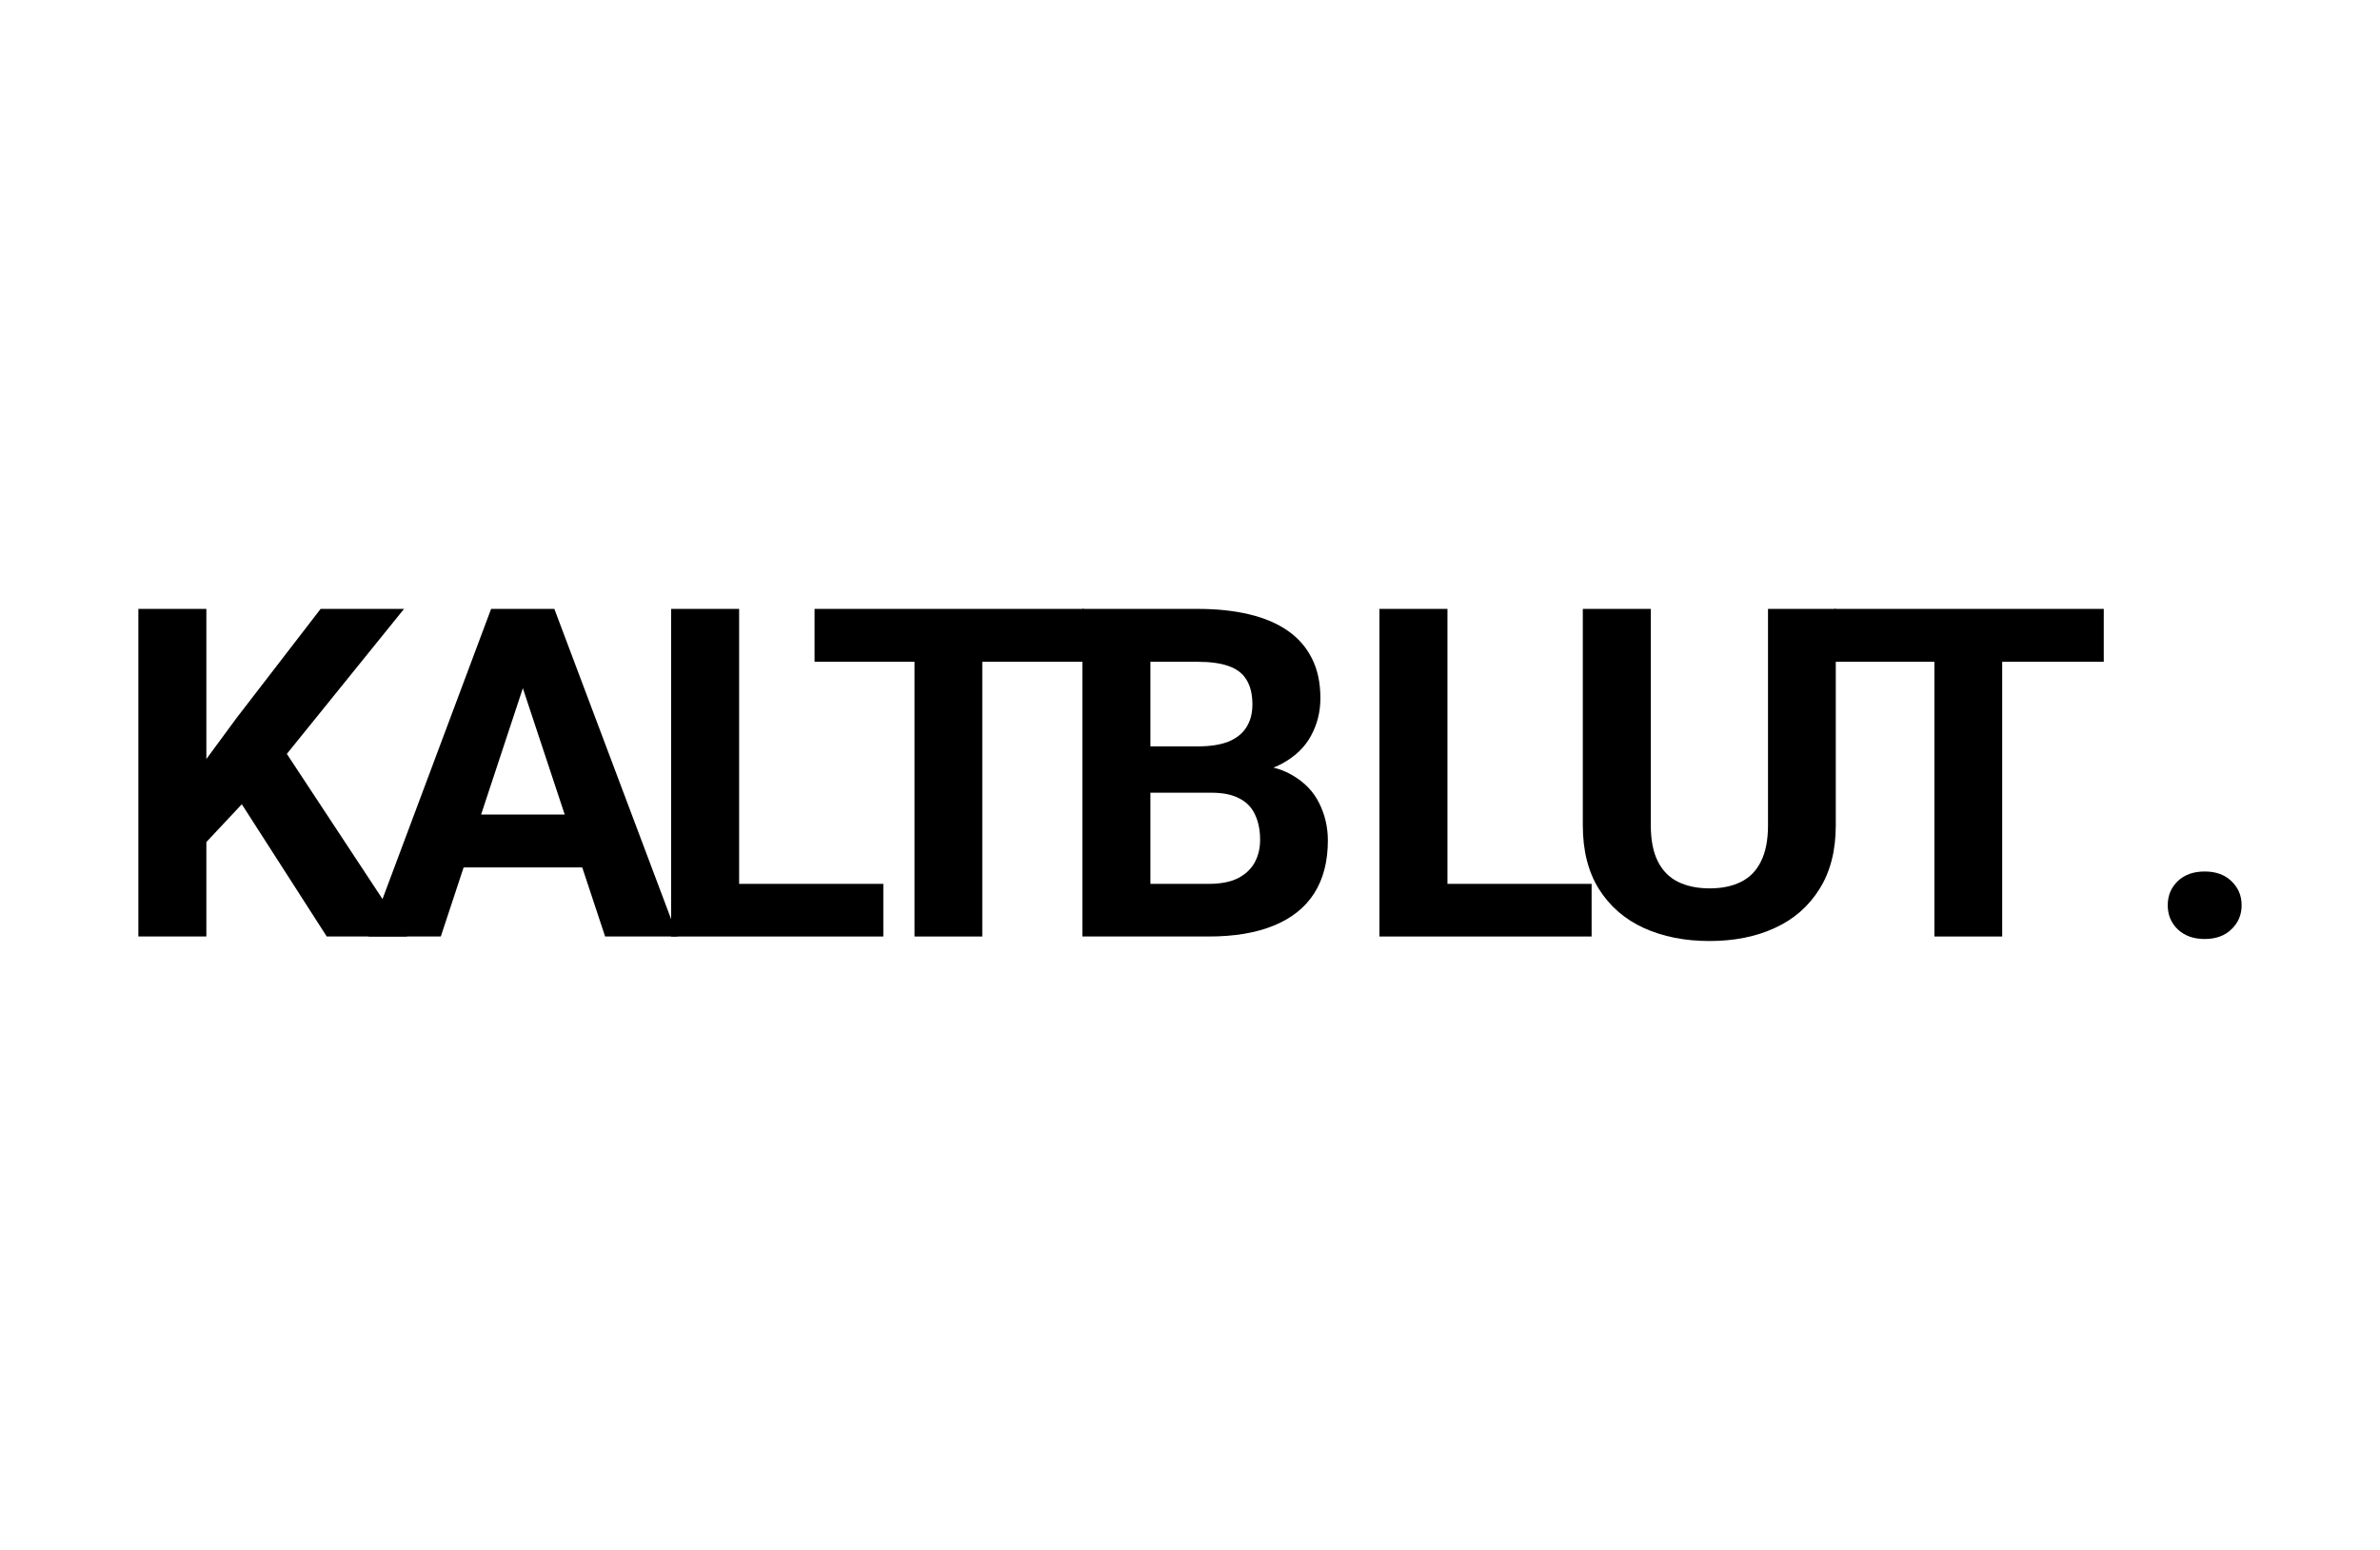
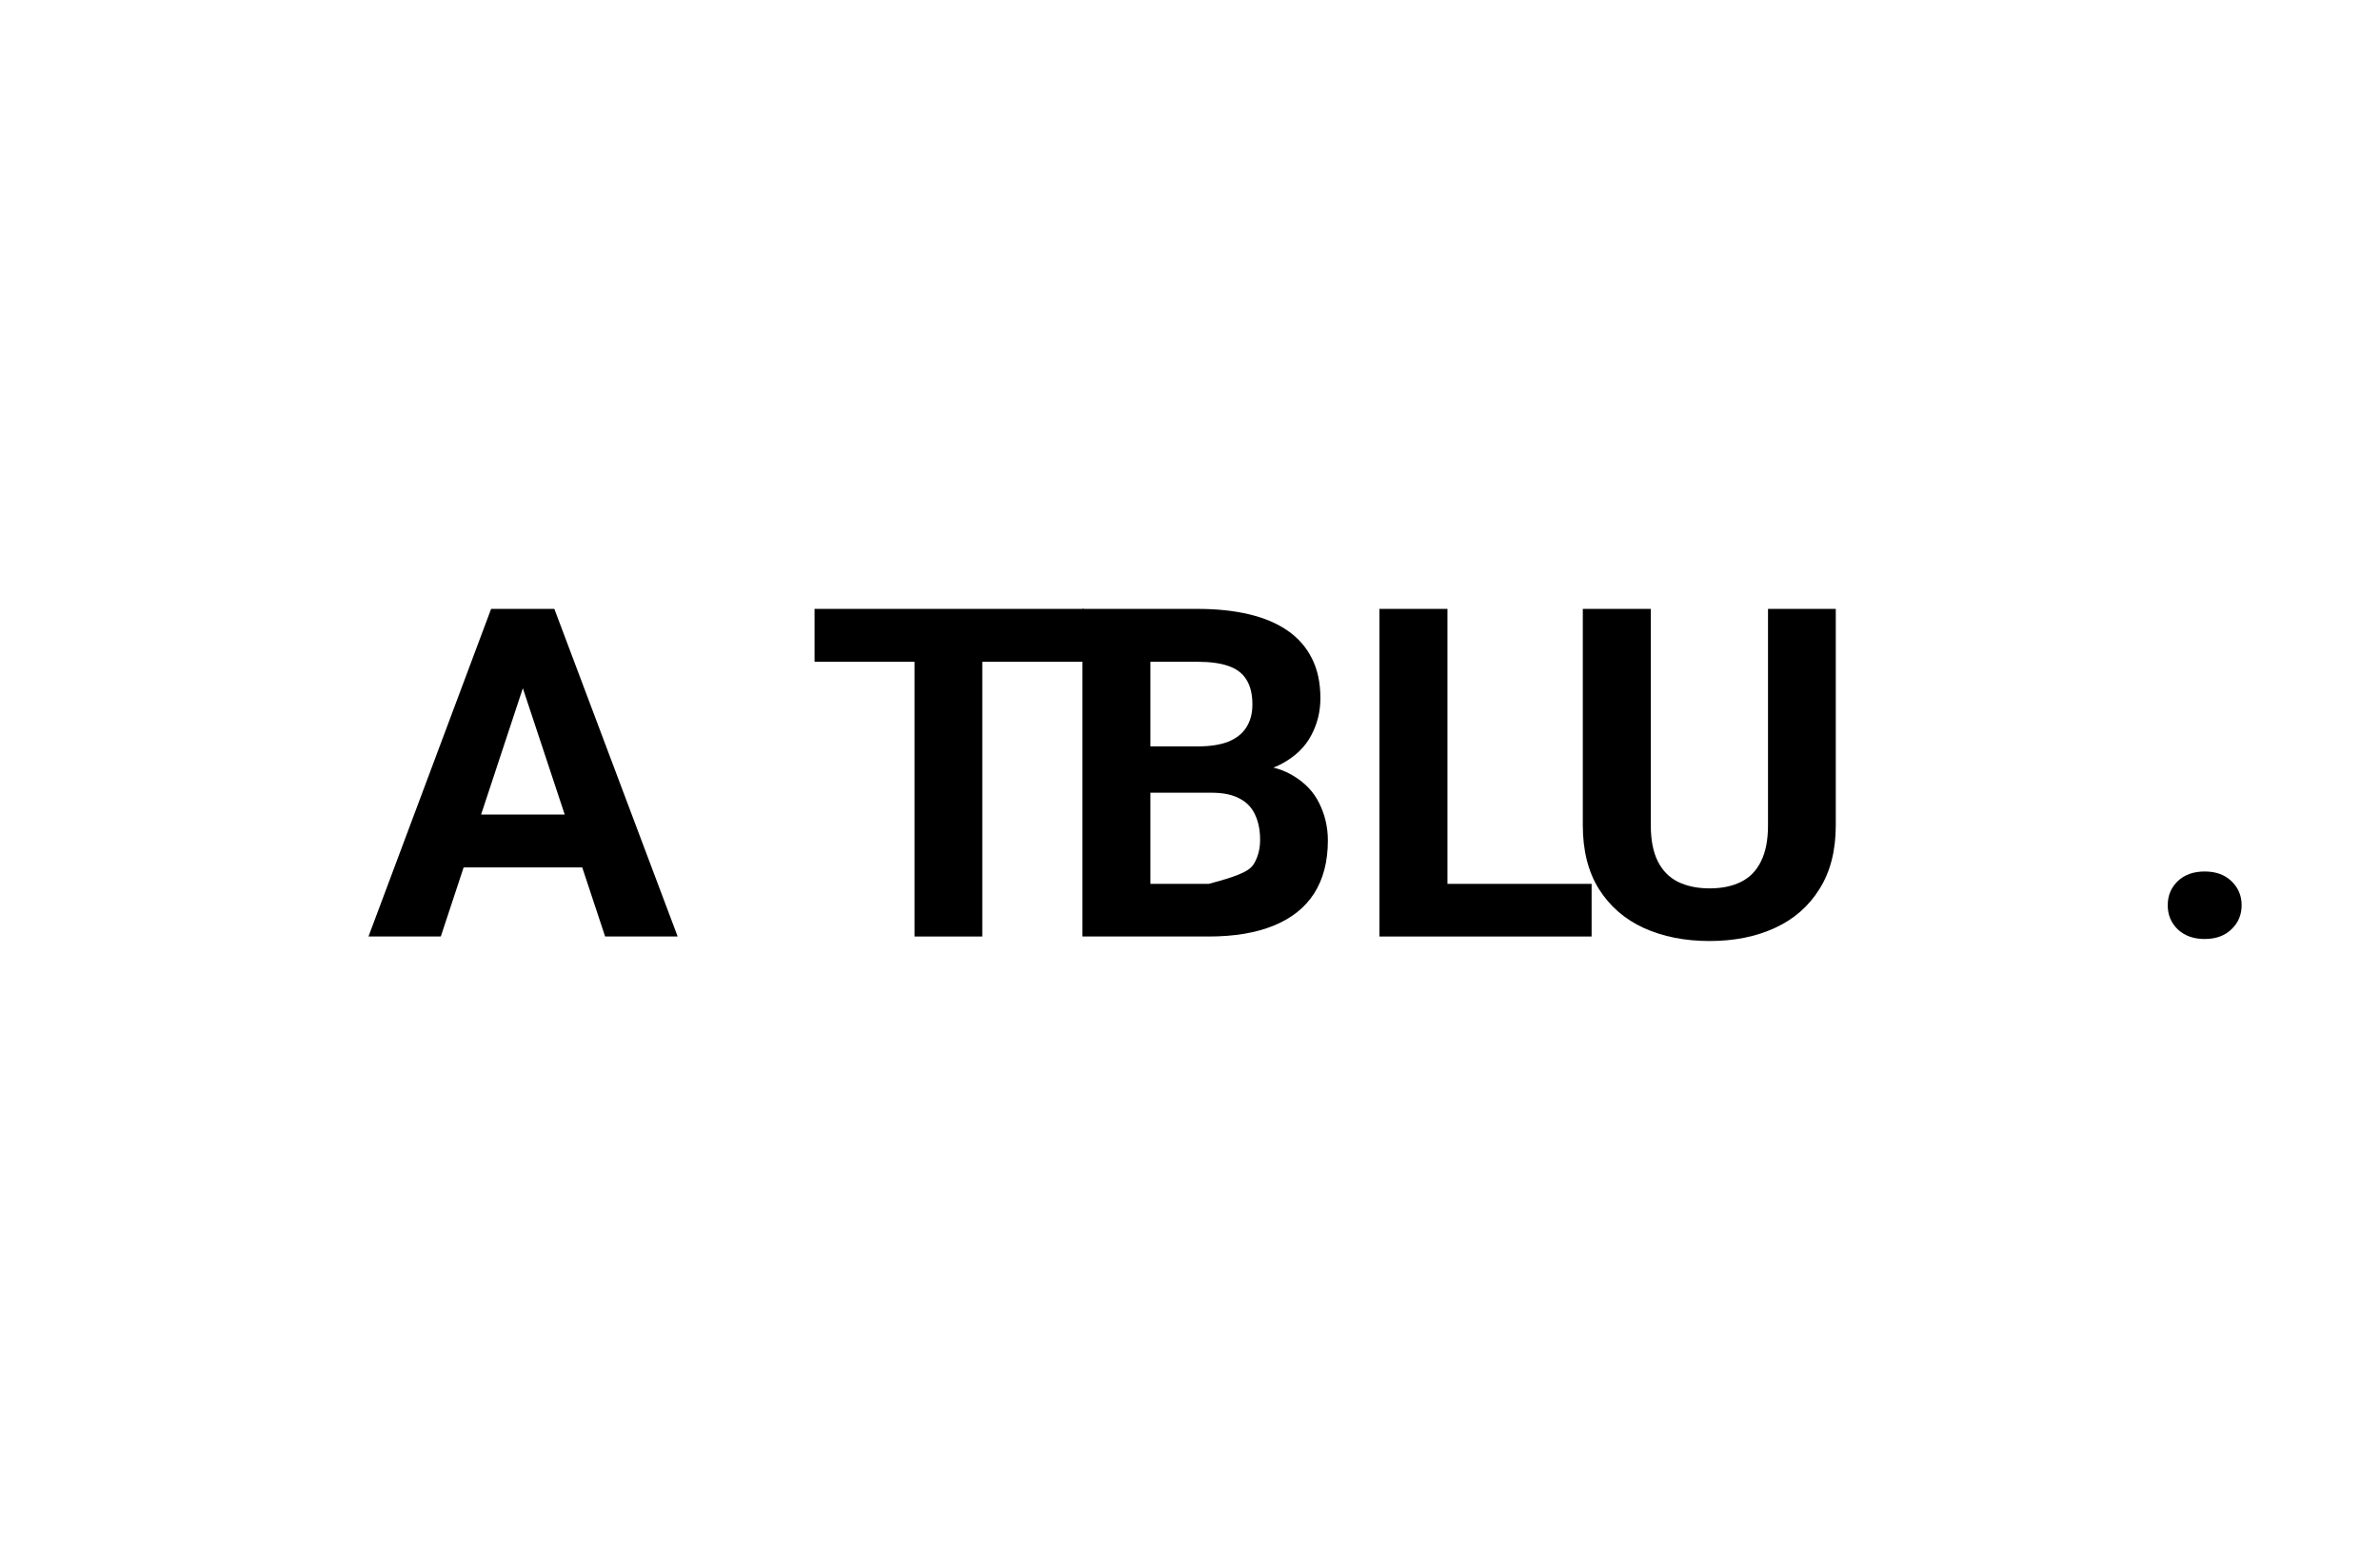
<svg xmlns="http://www.w3.org/2000/svg" width="86" height="56" viewBox="0 0 86 56" fill="none">
-   <path d="M7.457 22V33.837H5V22H7.457ZM14.6 22L9.874 27.846L7.146 30.756L6.704 28.447L8.547 25.943L11.585 22H14.6ZM11.807 33.837L8.293 28.366L10.111 26.854L14.714 33.837H11.807Z" fill="black" />
  <path d="M19.171 24.024L15.928 33.837H13.315L17.746 22H19.409L19.171 24.024ZM21.866 33.837L18.614 24.024L18.352 22H20.031L24.487 33.837H21.866ZM21.719 29.431V31.341H15.42V29.431H21.719Z" fill="black" />
-   <path d="M31.918 31.935V33.837H25.914V31.935H31.918ZM26.708 22V33.837H24.251V22H26.708Z" fill="black" />
  <path d="M35.494 22V33.837H33.045V22H35.494ZM39.164 22V23.911H29.433V22H39.164Z" fill="black" />
-   <path d="M43.78 28.642H40.717L40.701 26.968H43.273C43.726 26.968 44.097 26.911 44.386 26.797C44.676 26.677 44.892 26.507 45.033 26.285C45.181 26.057 45.255 25.78 45.255 25.455C45.255 25.087 45.184 24.789 45.042 24.561C44.905 24.333 44.69 24.168 44.395 24.065C44.105 23.962 43.731 23.911 43.273 23.911H41.569V33.837H39.112V22H43.273C43.966 22 44.586 22.065 45.132 22.195C45.683 22.325 46.15 22.523 46.532 22.789C46.915 23.054 47.207 23.39 47.409 23.797C47.611 24.198 47.712 24.675 47.712 25.228C47.712 25.715 47.6 26.165 47.376 26.577C47.158 26.989 46.811 27.325 46.336 27.585C45.866 27.846 45.252 27.989 44.493 28.016L43.78 28.642ZM43.674 33.837H40.045L41.004 31.935H43.674C44.105 31.935 44.457 31.867 44.73 31.732C45.004 31.591 45.206 31.401 45.337 31.163C45.468 30.924 45.533 30.65 45.533 30.341C45.533 29.995 45.473 29.694 45.353 29.439C45.238 29.184 45.053 28.989 44.796 28.854C44.539 28.713 44.201 28.642 43.78 28.642H41.413L41.43 26.968H44.378L44.943 27.626C45.67 27.615 46.254 27.742 46.696 28.008C47.144 28.268 47.469 28.607 47.671 29.024C47.878 29.442 47.982 29.889 47.982 30.366C47.982 31.125 47.816 31.764 47.483 32.285C47.15 32.8 46.661 33.187 46.016 33.447C45.377 33.707 44.597 33.837 43.674 33.837Z" fill="black" />
+   <path d="M43.78 28.642H40.717L40.701 26.968H43.273C43.726 26.968 44.097 26.911 44.386 26.797C44.676 26.677 44.892 26.507 45.033 26.285C45.181 26.057 45.255 25.78 45.255 25.455C45.255 25.087 45.184 24.789 45.042 24.561C44.905 24.333 44.69 24.168 44.395 24.065C44.105 23.962 43.731 23.911 43.273 23.911H41.569V33.837H39.112V22H43.273C43.966 22 44.586 22.065 45.132 22.195C45.683 22.325 46.15 22.523 46.532 22.789C46.915 23.054 47.207 23.39 47.409 23.797C47.611 24.198 47.712 24.675 47.712 25.228C47.712 25.715 47.6 26.165 47.376 26.577C47.158 26.989 46.811 27.325 46.336 27.585C45.866 27.846 45.252 27.989 44.493 28.016L43.78 28.642ZM43.674 33.837H40.045L41.004 31.935H43.674C45.004 31.591 45.206 31.401 45.337 31.163C45.468 30.924 45.533 30.65 45.533 30.341C45.533 29.995 45.473 29.694 45.353 29.439C45.238 29.184 45.053 28.989 44.796 28.854C44.539 28.713 44.201 28.642 43.78 28.642H41.413L41.43 26.968H44.378L44.943 27.626C45.67 27.615 46.254 27.742 46.696 28.008C47.144 28.268 47.469 28.607 47.671 29.024C47.878 29.442 47.982 29.889 47.982 30.366C47.982 31.125 47.816 31.764 47.483 32.285C47.15 32.8 46.661 33.187 46.016 33.447C45.377 33.707 44.597 33.837 43.674 33.837Z" fill="black" />
  <path d="M57.512 31.935V33.837H51.508V31.935H57.512ZM52.303 22V33.837H49.845V22H52.303Z" fill="black" />
  <path d="M63.886 22H66.335V29.821C66.335 30.732 66.138 31.499 65.745 32.122C65.357 32.745 64.82 33.214 64.132 33.529C63.449 33.843 62.663 34 61.773 34C60.883 34 60.091 33.843 59.397 33.529C58.709 33.214 58.169 32.745 57.776 32.122C57.388 31.499 57.194 30.732 57.194 29.821V22H59.651V29.821C59.651 30.352 59.736 30.786 59.905 31.122C60.074 31.458 60.317 31.705 60.634 31.862C60.956 32.019 61.336 32.098 61.773 32.098C62.22 32.098 62.6 32.019 62.911 31.862C63.228 31.705 63.468 31.458 63.632 31.122C63.801 30.786 63.886 30.352 63.886 29.821V22Z" fill="black" />
-   <path d="M72.348 22V33.837H69.899V22H72.348ZM76.018 22V23.911H66.287V22H76.018Z" fill="black" />
  <path d="M78.33 32.707C78.33 32.36 78.45 32.071 78.69 31.837C78.936 31.604 79.261 31.488 79.665 31.488C80.069 31.488 80.391 31.604 80.631 31.837C80.877 32.071 81 32.36 81 32.707C81 33.054 80.877 33.344 80.631 33.577C80.391 33.81 80.069 33.927 79.665 33.927C79.261 33.927 78.936 33.81 78.69 33.577C78.45 33.344 78.33 33.054 78.33 32.707Z" fill="black" />
</svg>